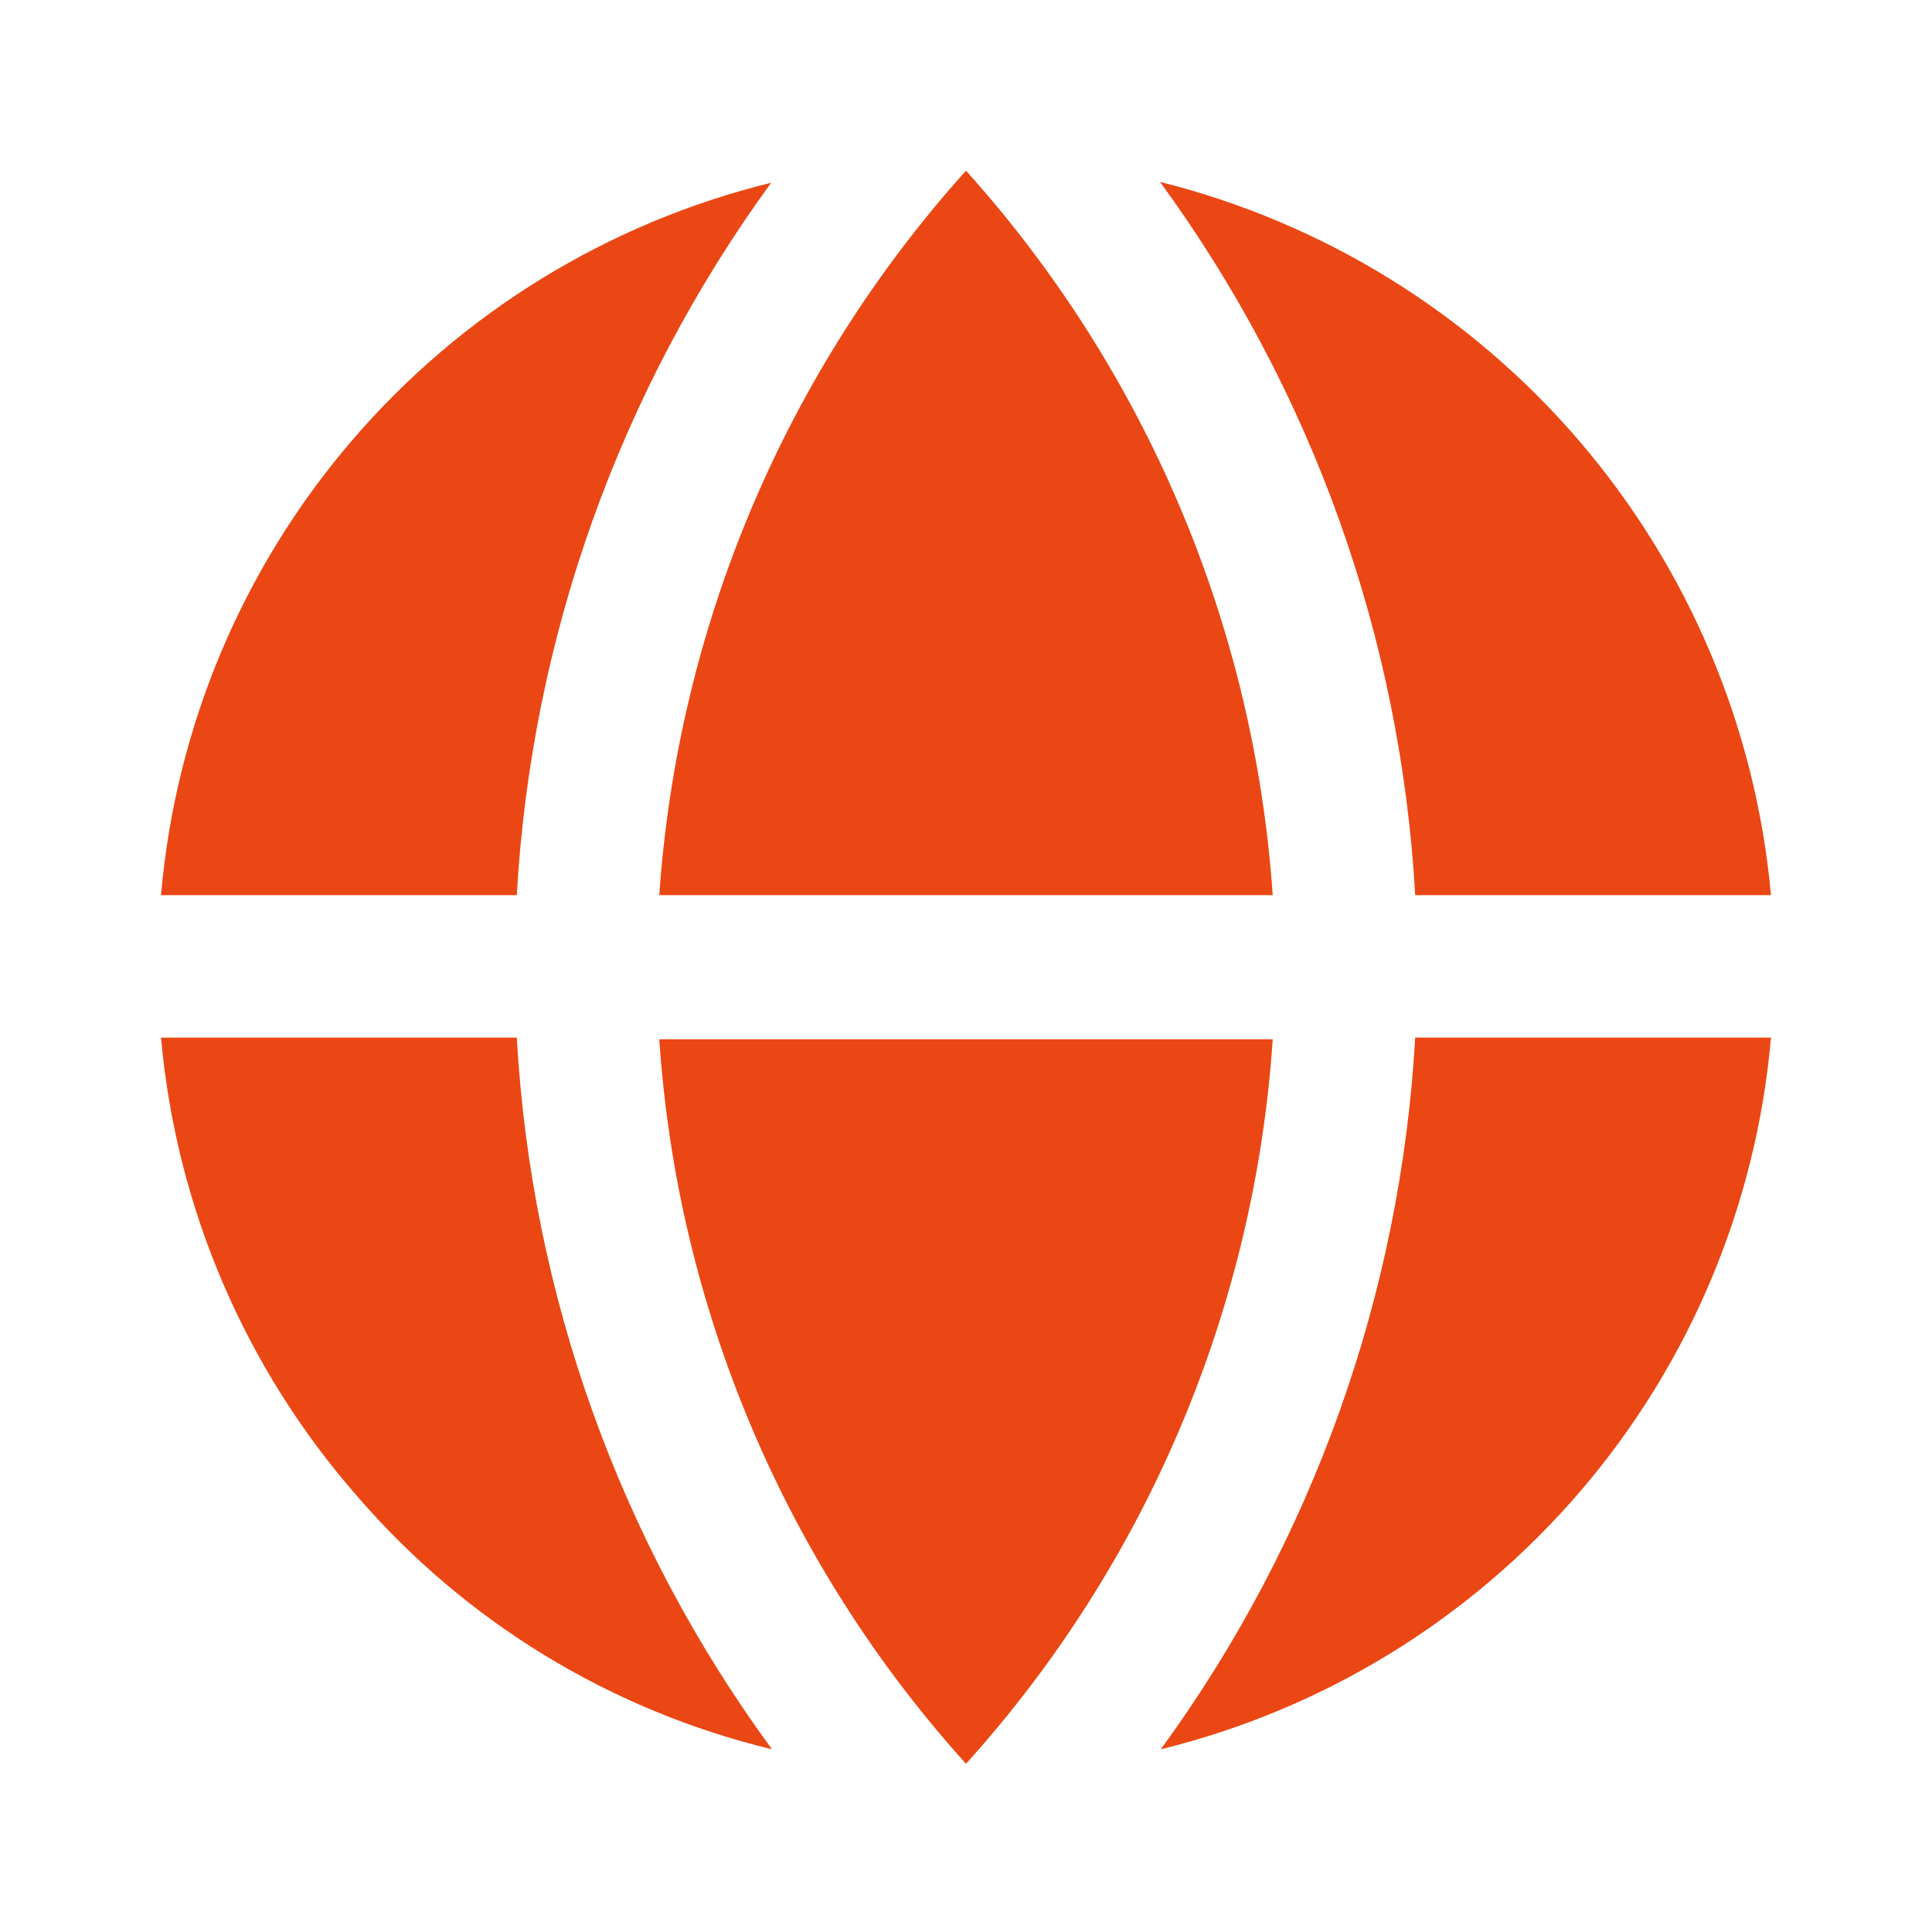
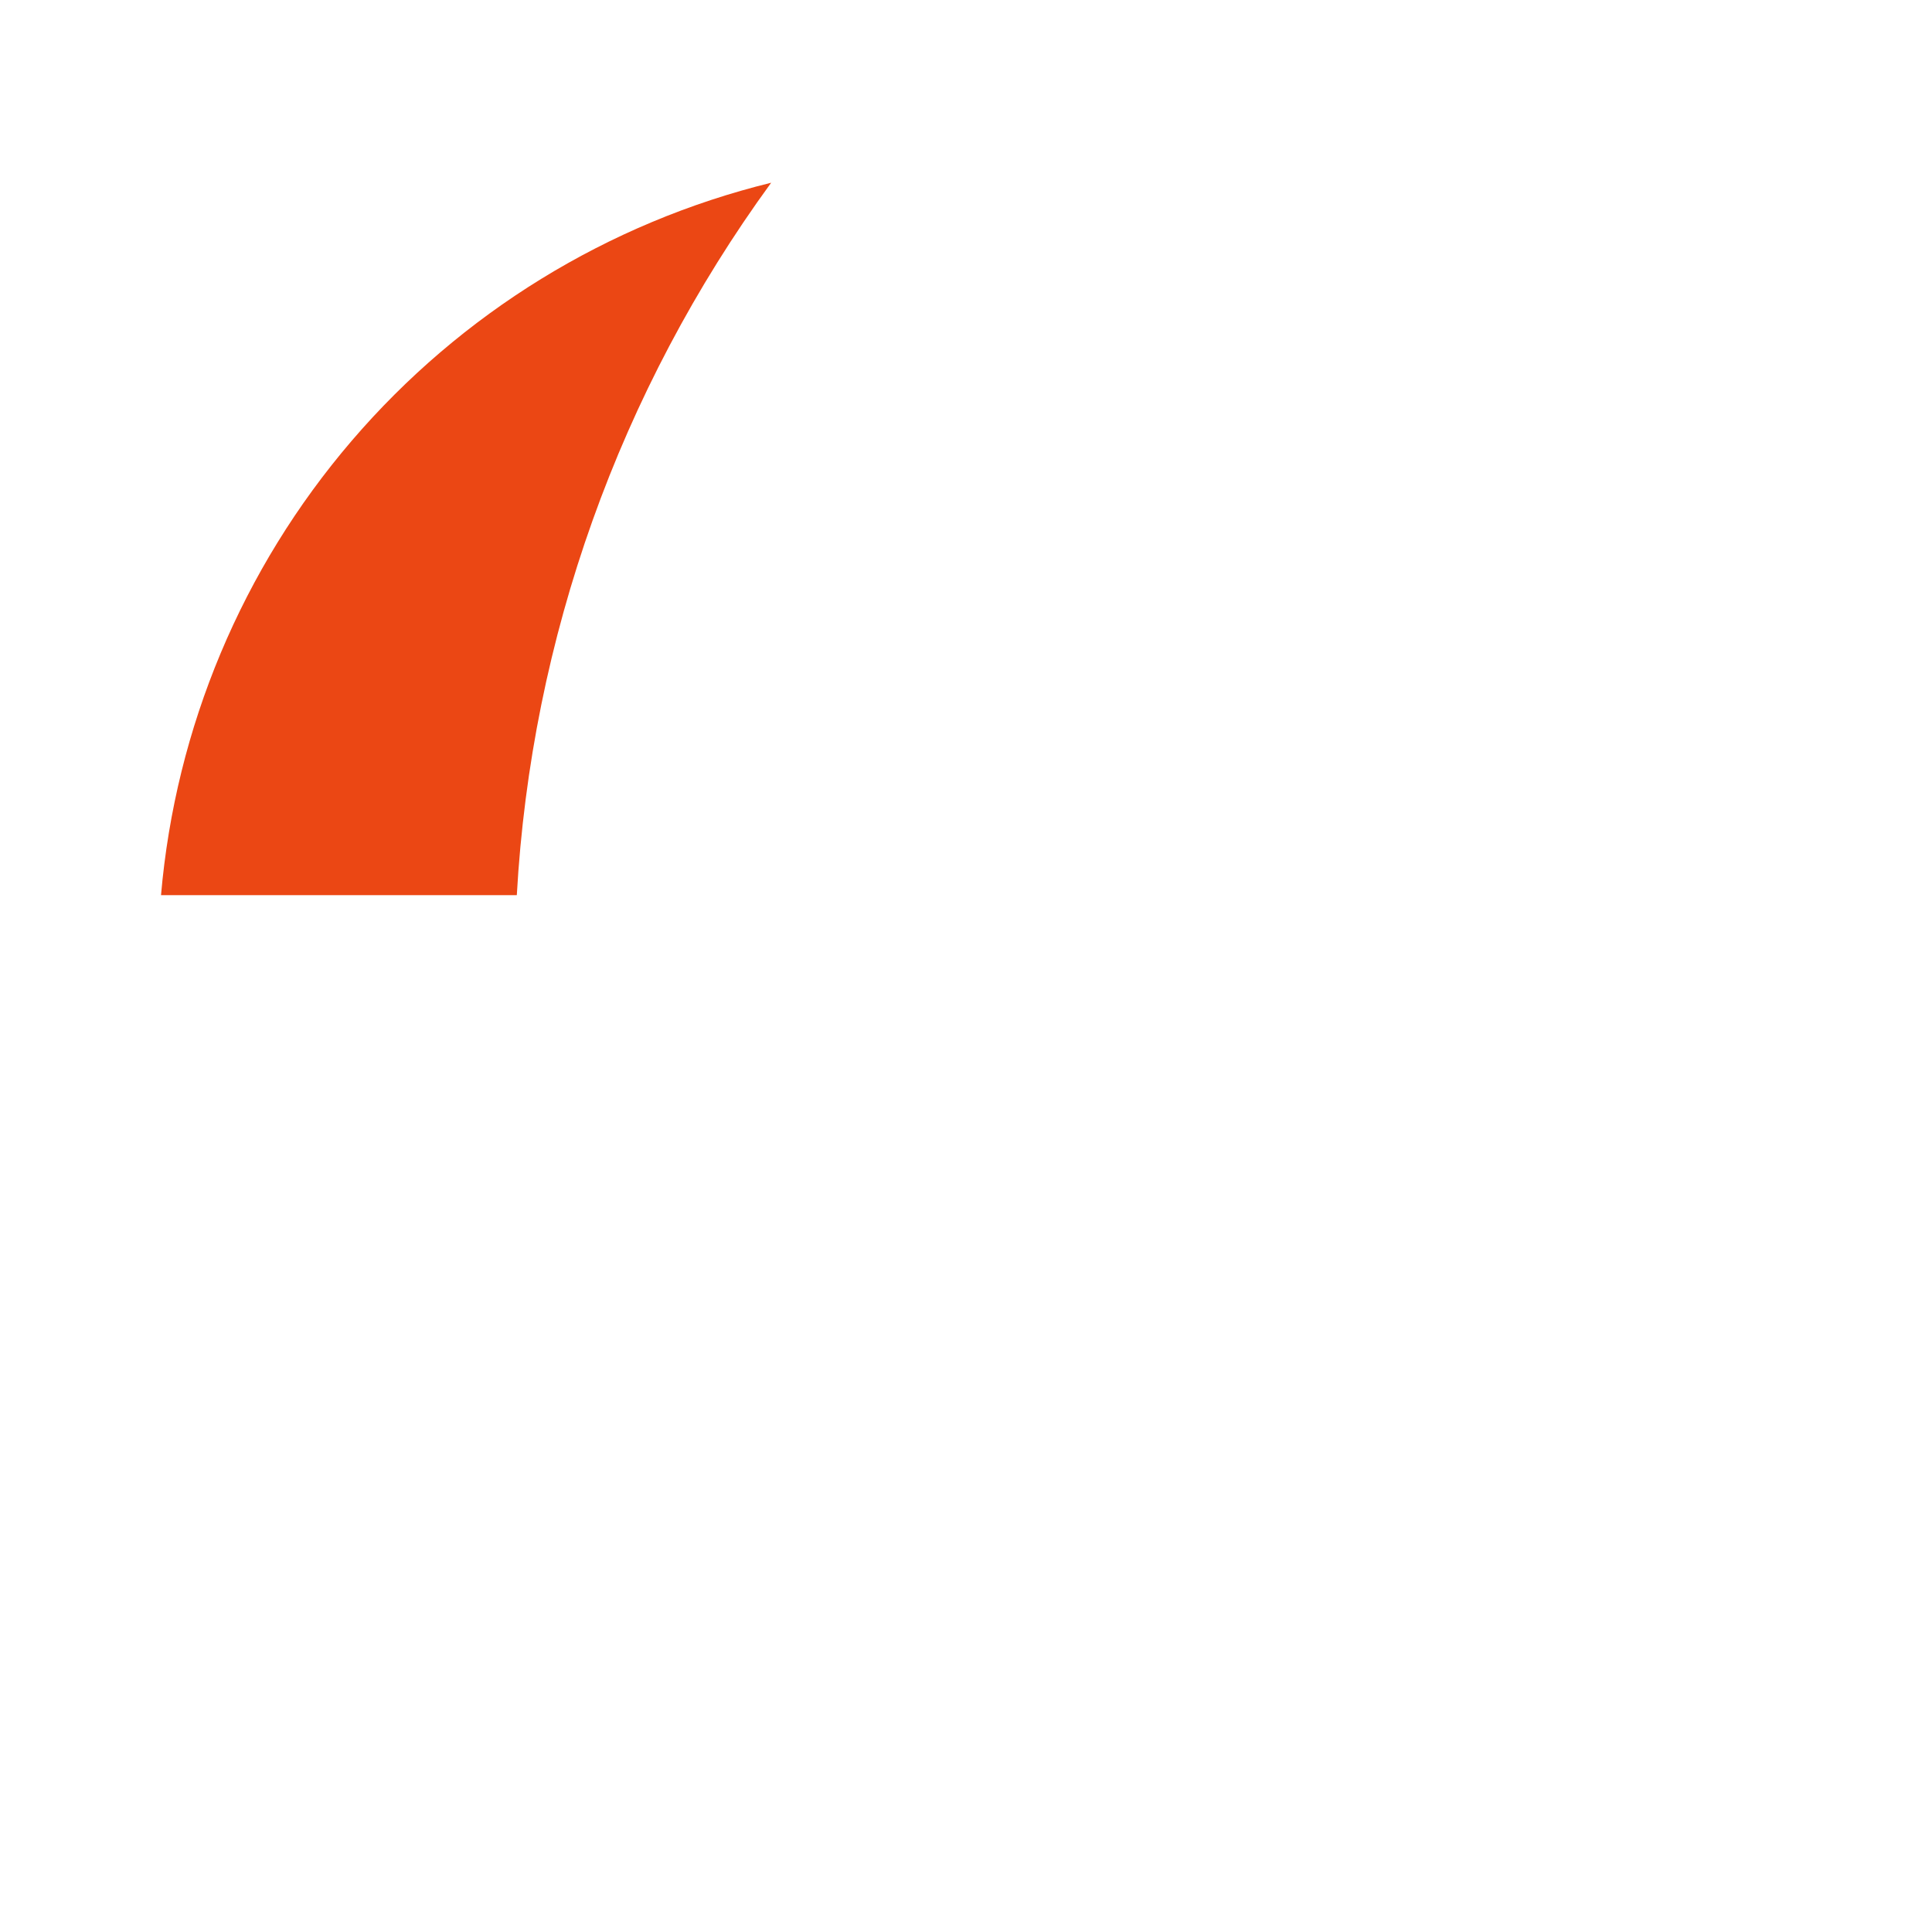
<svg xmlns="http://www.w3.org/2000/svg" width="50" height="50" viewBox="0 0 50 50" fill="none">
-   <path d="M19.979 45.271C16.041 39.901 13.747 33.503 13.375 26.854H4.167C4.56 31.251 6.34 35.41 9.25 38.729C12.054 41.978 15.807 44.266 19.979 45.271Z" fill="#EB4714" />
  <path d="M19.958 4.729C15.729 5.767 11.932 8.103 9.1 11.41C6.267 14.717 4.542 18.829 4.167 23.167H13.375C13.748 16.515 16.034 10.113 19.958 4.729Z" fill="#EB4714" />
-   <path d="M25 45.646C29.677 40.465 32.473 33.86 32.938 26.896H17.062C17.527 33.86 20.323 40.465 25 45.646Z" fill="#EB4714" />
-   <path d="M32.938 23.167C32.459 16.206 29.665 9.605 25 4.417C20.335 9.605 17.541 16.206 17.062 23.167H32.938Z" fill="#EB4714" />
-   <path d="M45.833 26.854H36.625C36.249 33.499 33.964 39.894 30.042 45.271C34.267 44.235 38.062 41.901 40.895 38.598C43.727 35.295 45.454 31.189 45.833 26.854Z" fill="#EB4714" />
-   <path d="M45.833 23.167C45.44 18.829 43.706 14.722 40.873 11.414C38.039 8.107 34.246 5.763 30.021 4.708C33.958 10.095 36.251 16.505 36.625 23.167H45.833Z" fill="#EB4714" />
</svg>